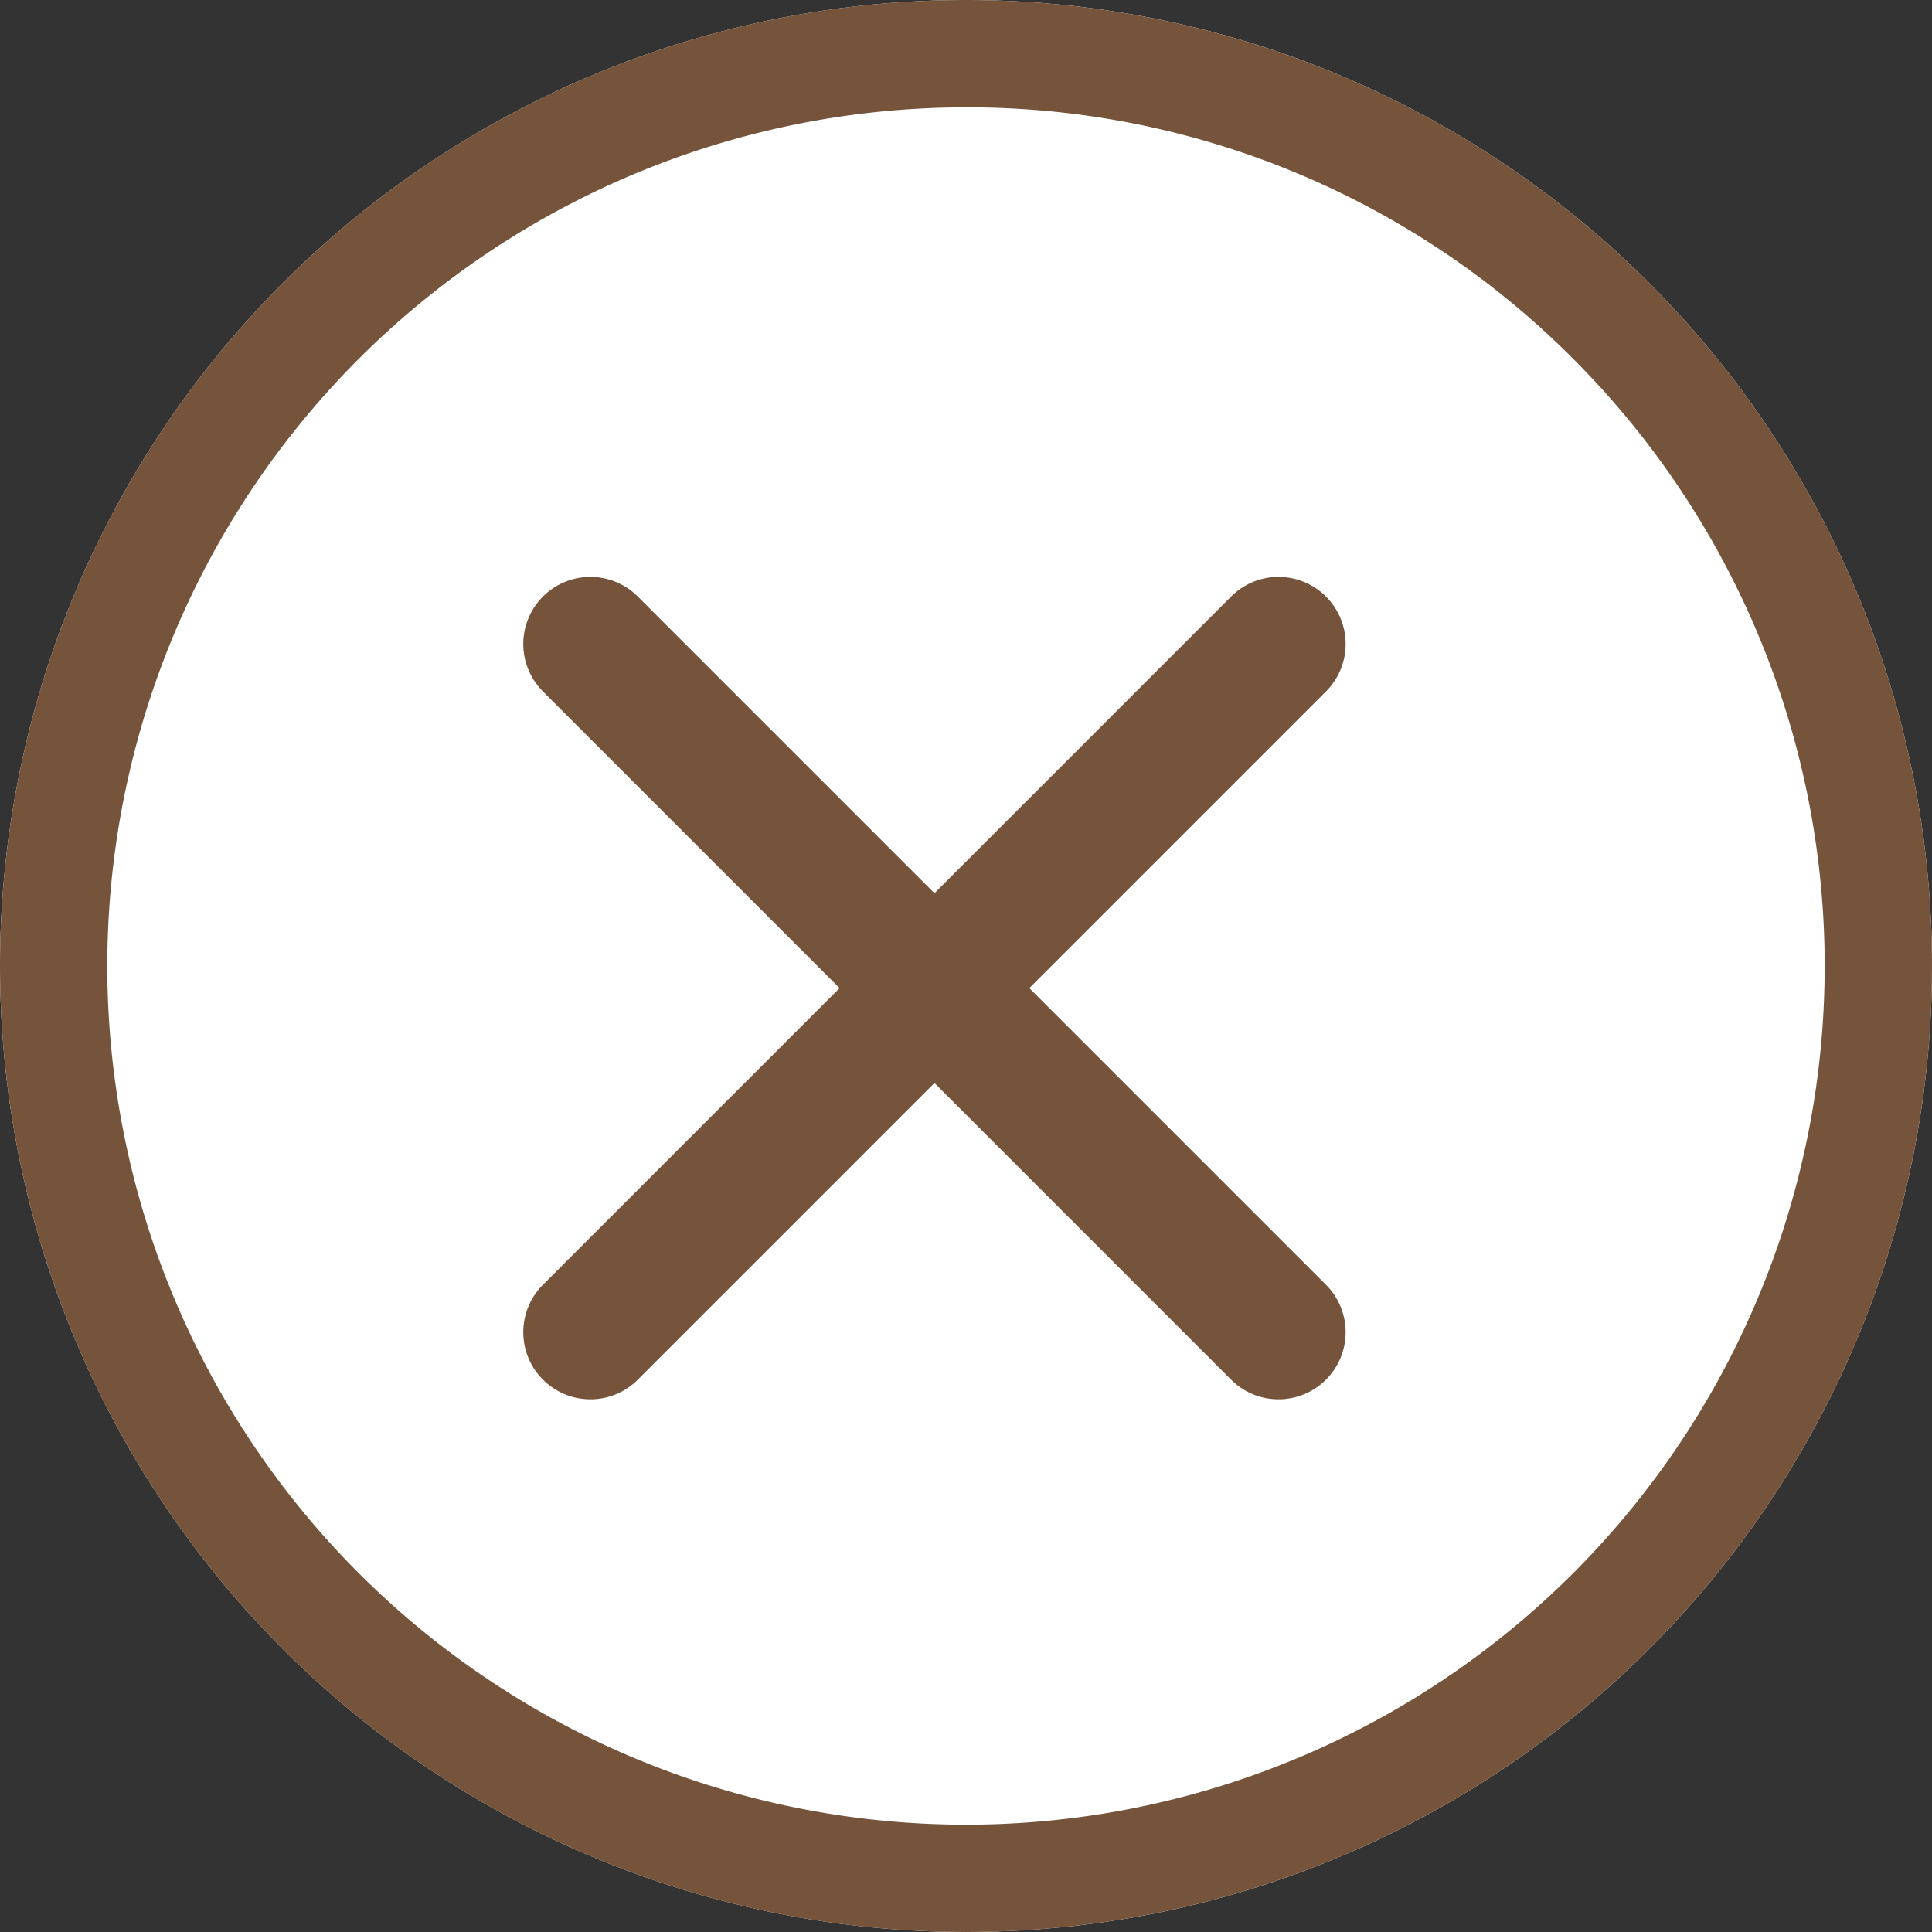
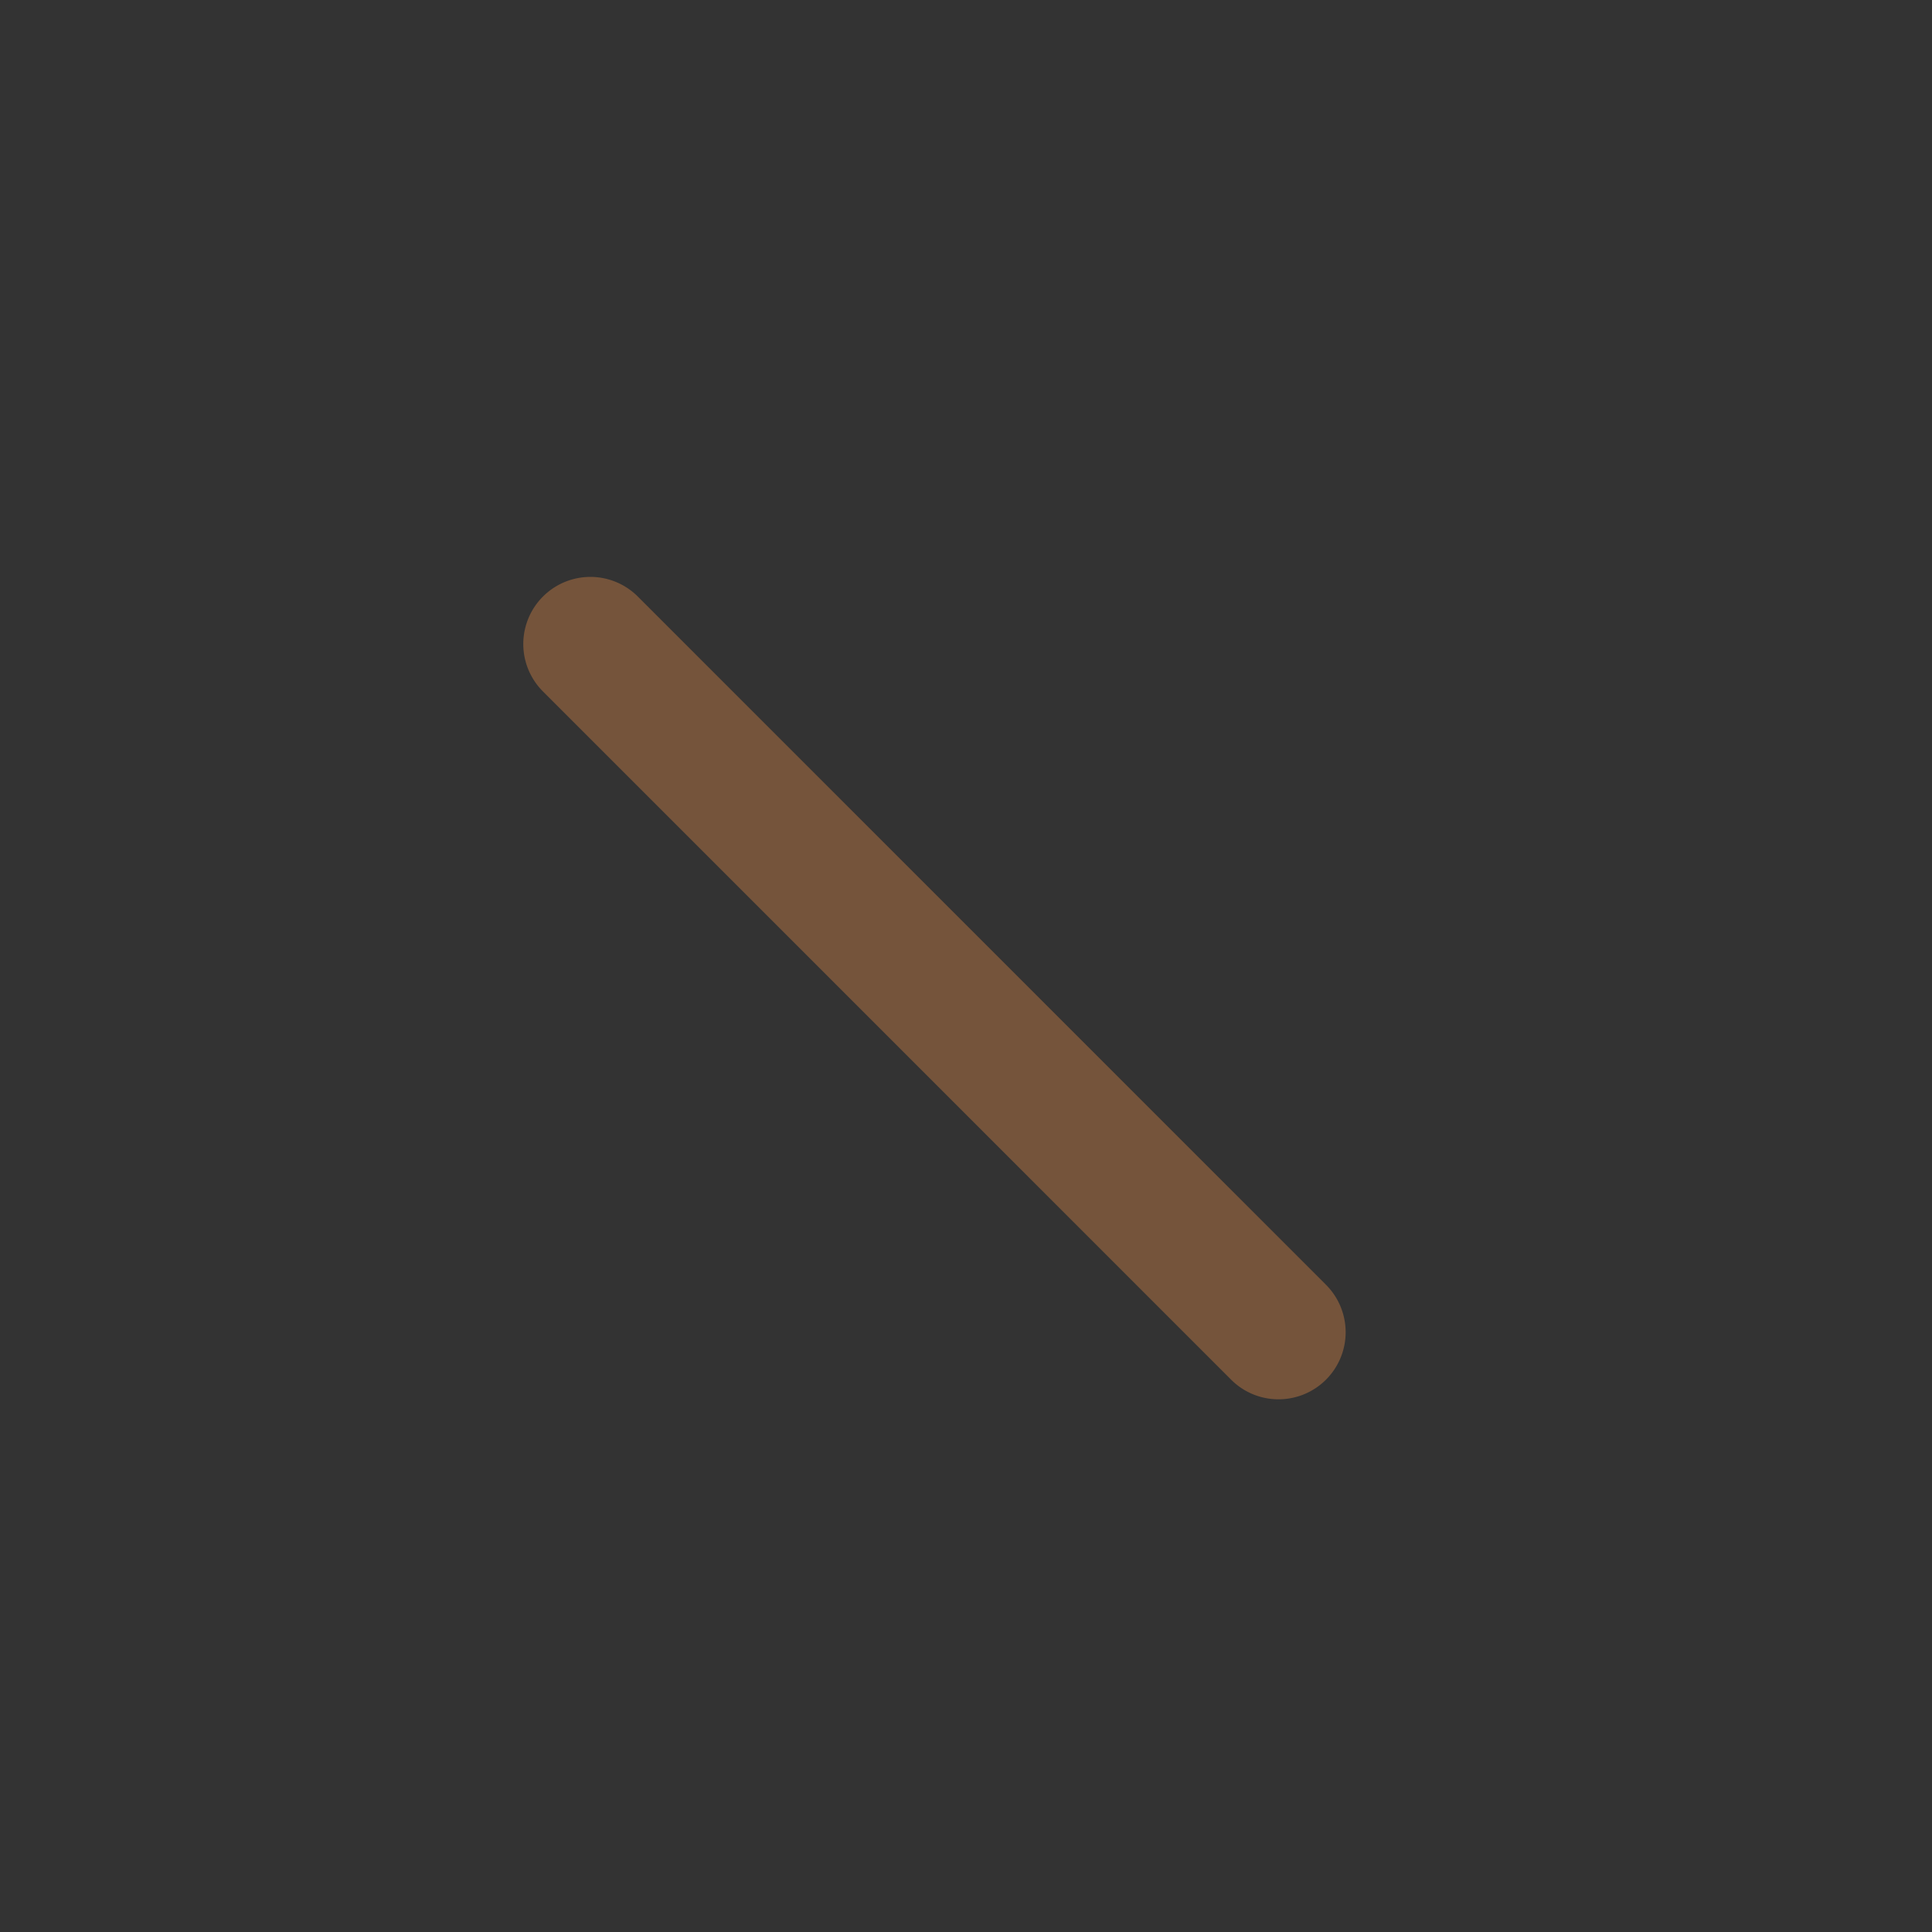
<svg xmlns="http://www.w3.org/2000/svg" width="36" height="36">
  <rect width="100%" height="100%" fill="#333333" stroke="none" />
  <g data-name="组 255" transform="translate(-970 -276)">
-     <circle cx="18" cy="18" r="18" fill="#fff" data-name="椭圆 13" transform="translate(970 276)" />
-     <path fill="#75543b" d="M988 278a16 16 0 0 0-11.314 27.314 16 16 0 0 0 22.628-22.628A15.9 15.9 0 0 0 988 278m0-2a18 18 0 1 1-18 18 18 18 0 0 1 18-18Z" data-name="椭圆 13 - 轮廓" />
    <g fill="#75543b" data-name="组 254">
-       <path d="M981.001 302.074a1.25 1.25 0 0 1-.884-2.134l12.823-12.824a1.25 1.25 0 0 1 1.768 1.768l-12.823 12.824a1.246 1.246 0 0 1-.884.366Z" data-name="路径 31793" />
      <path d="M993.824 302.074a1.246 1.246 0 0 1-.884-.366l-12.823-12.824a1.25 1.25 0 0 1 1.768-1.768l12.823 12.824a1.25 1.25 0 0 1-.884 2.134Z" data-name="路径 31794" />
    </g>
  </g>
</svg>